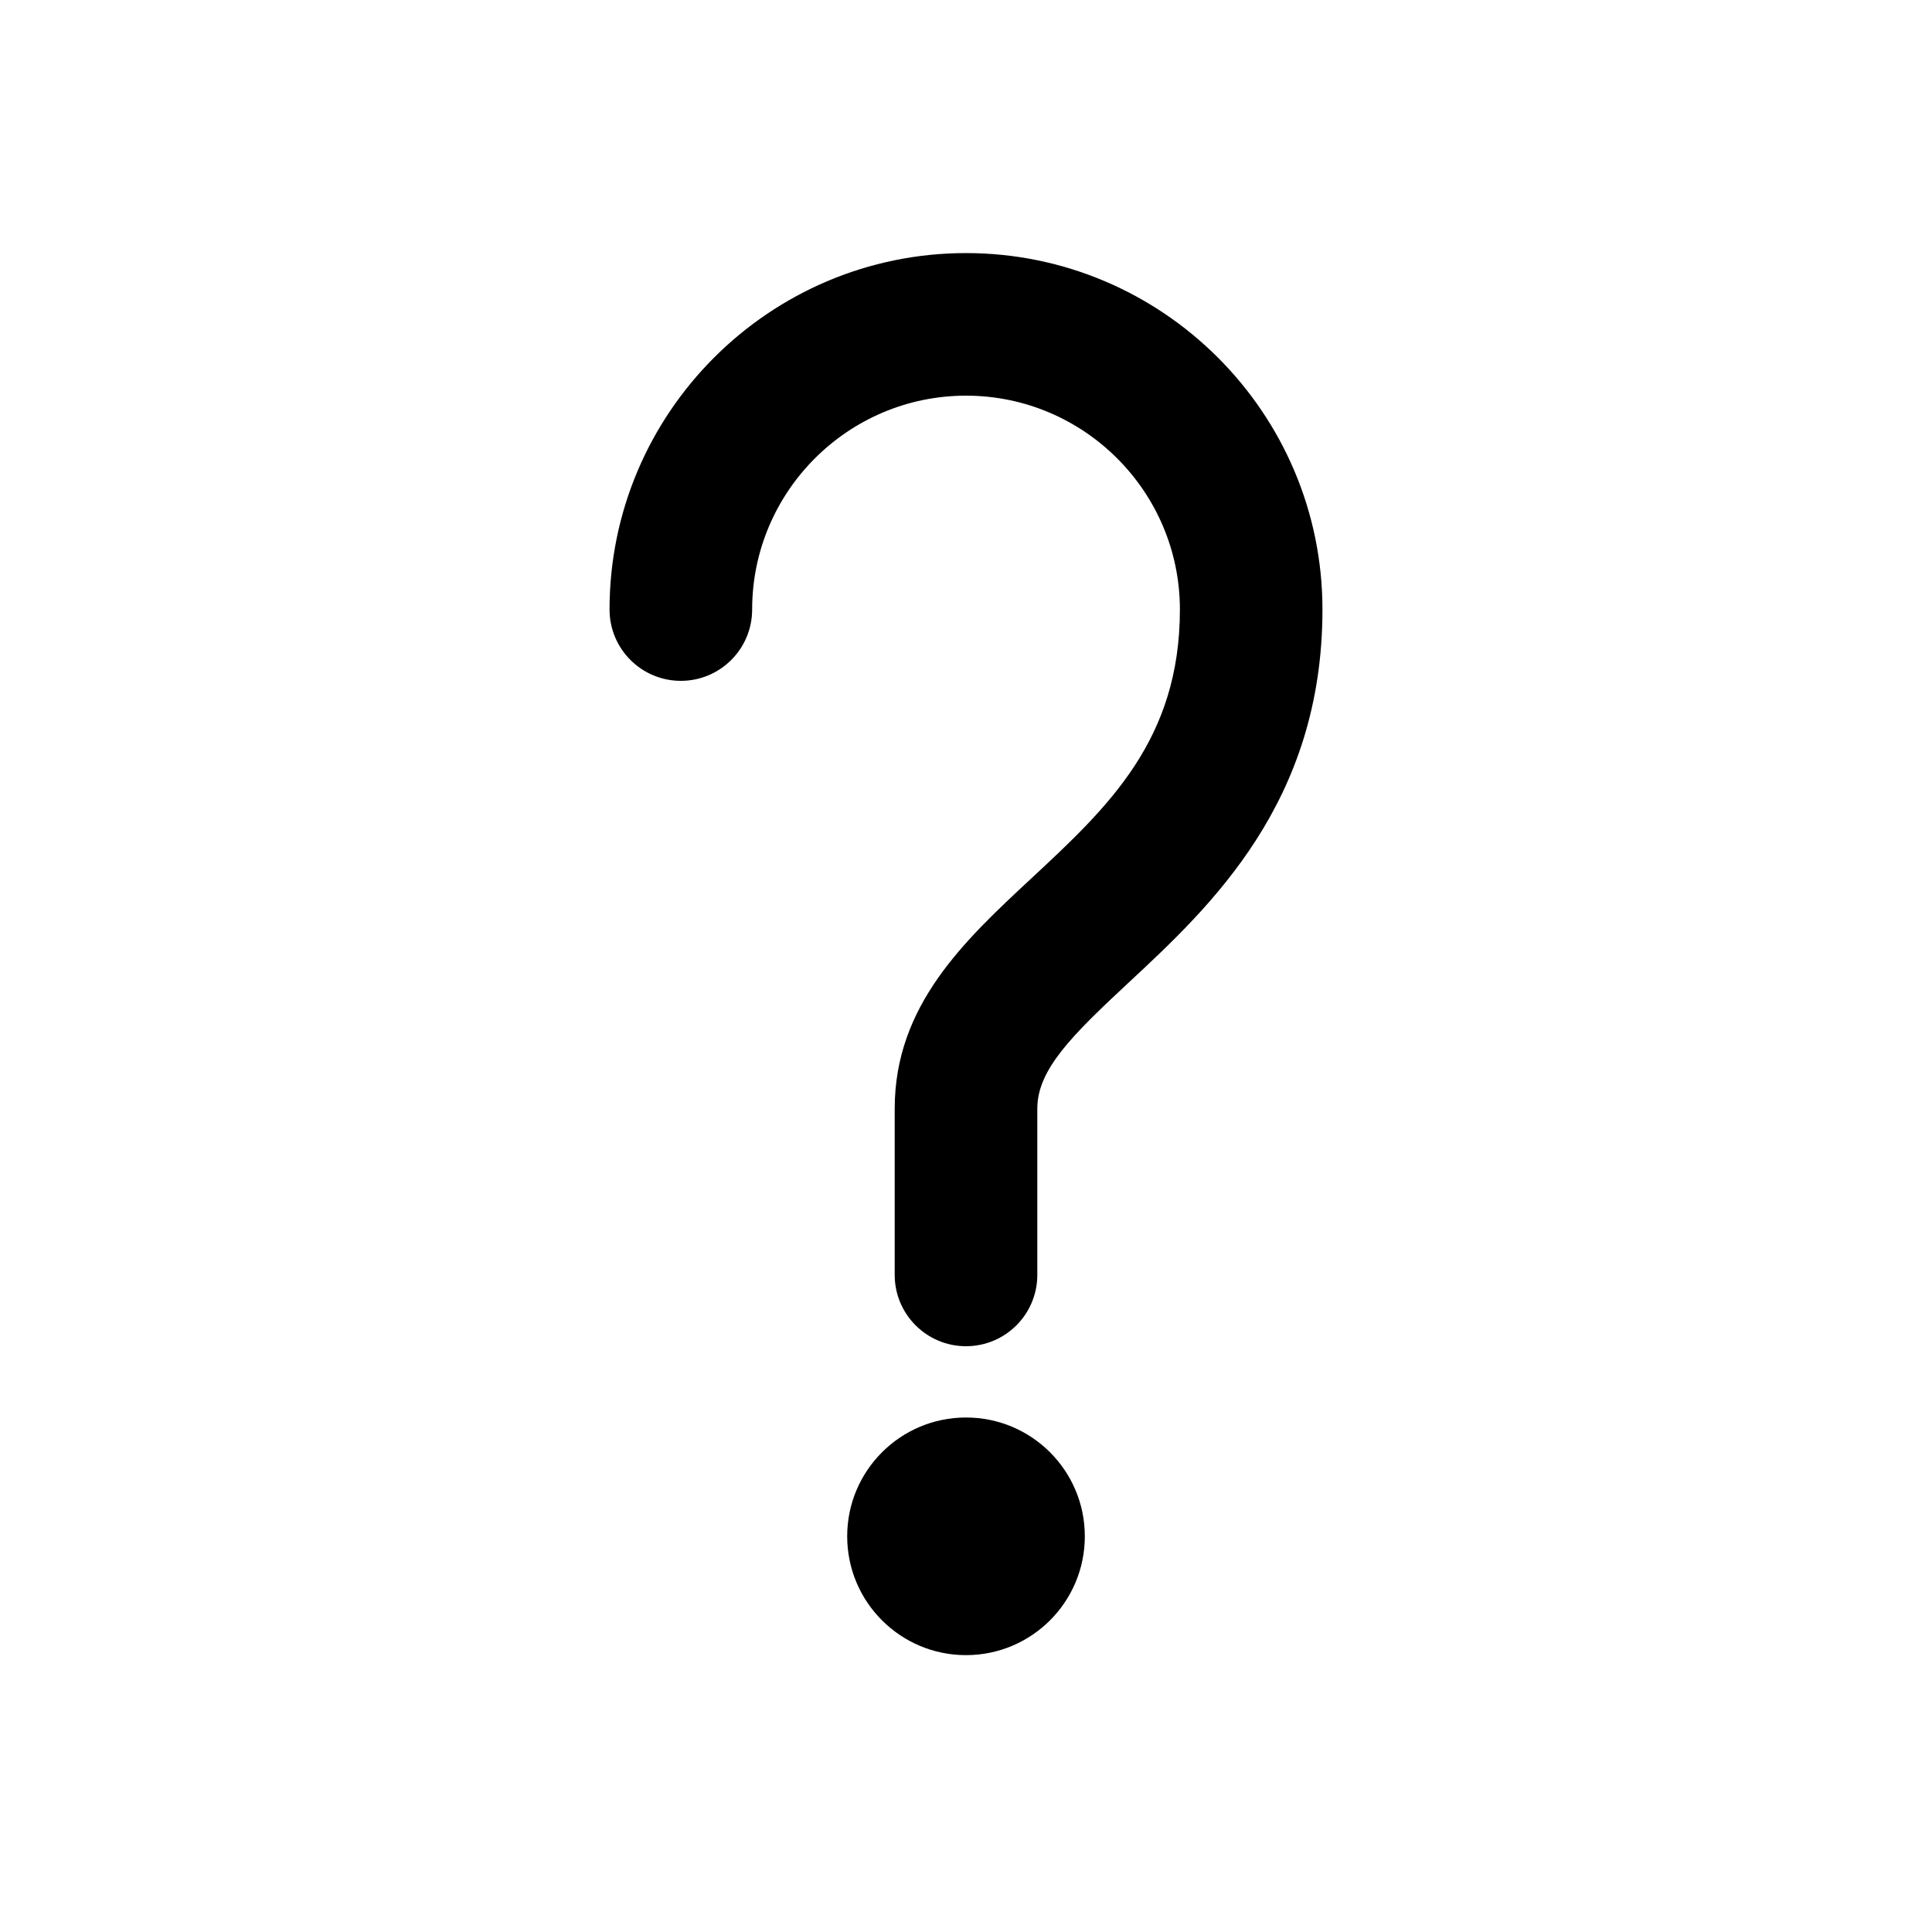
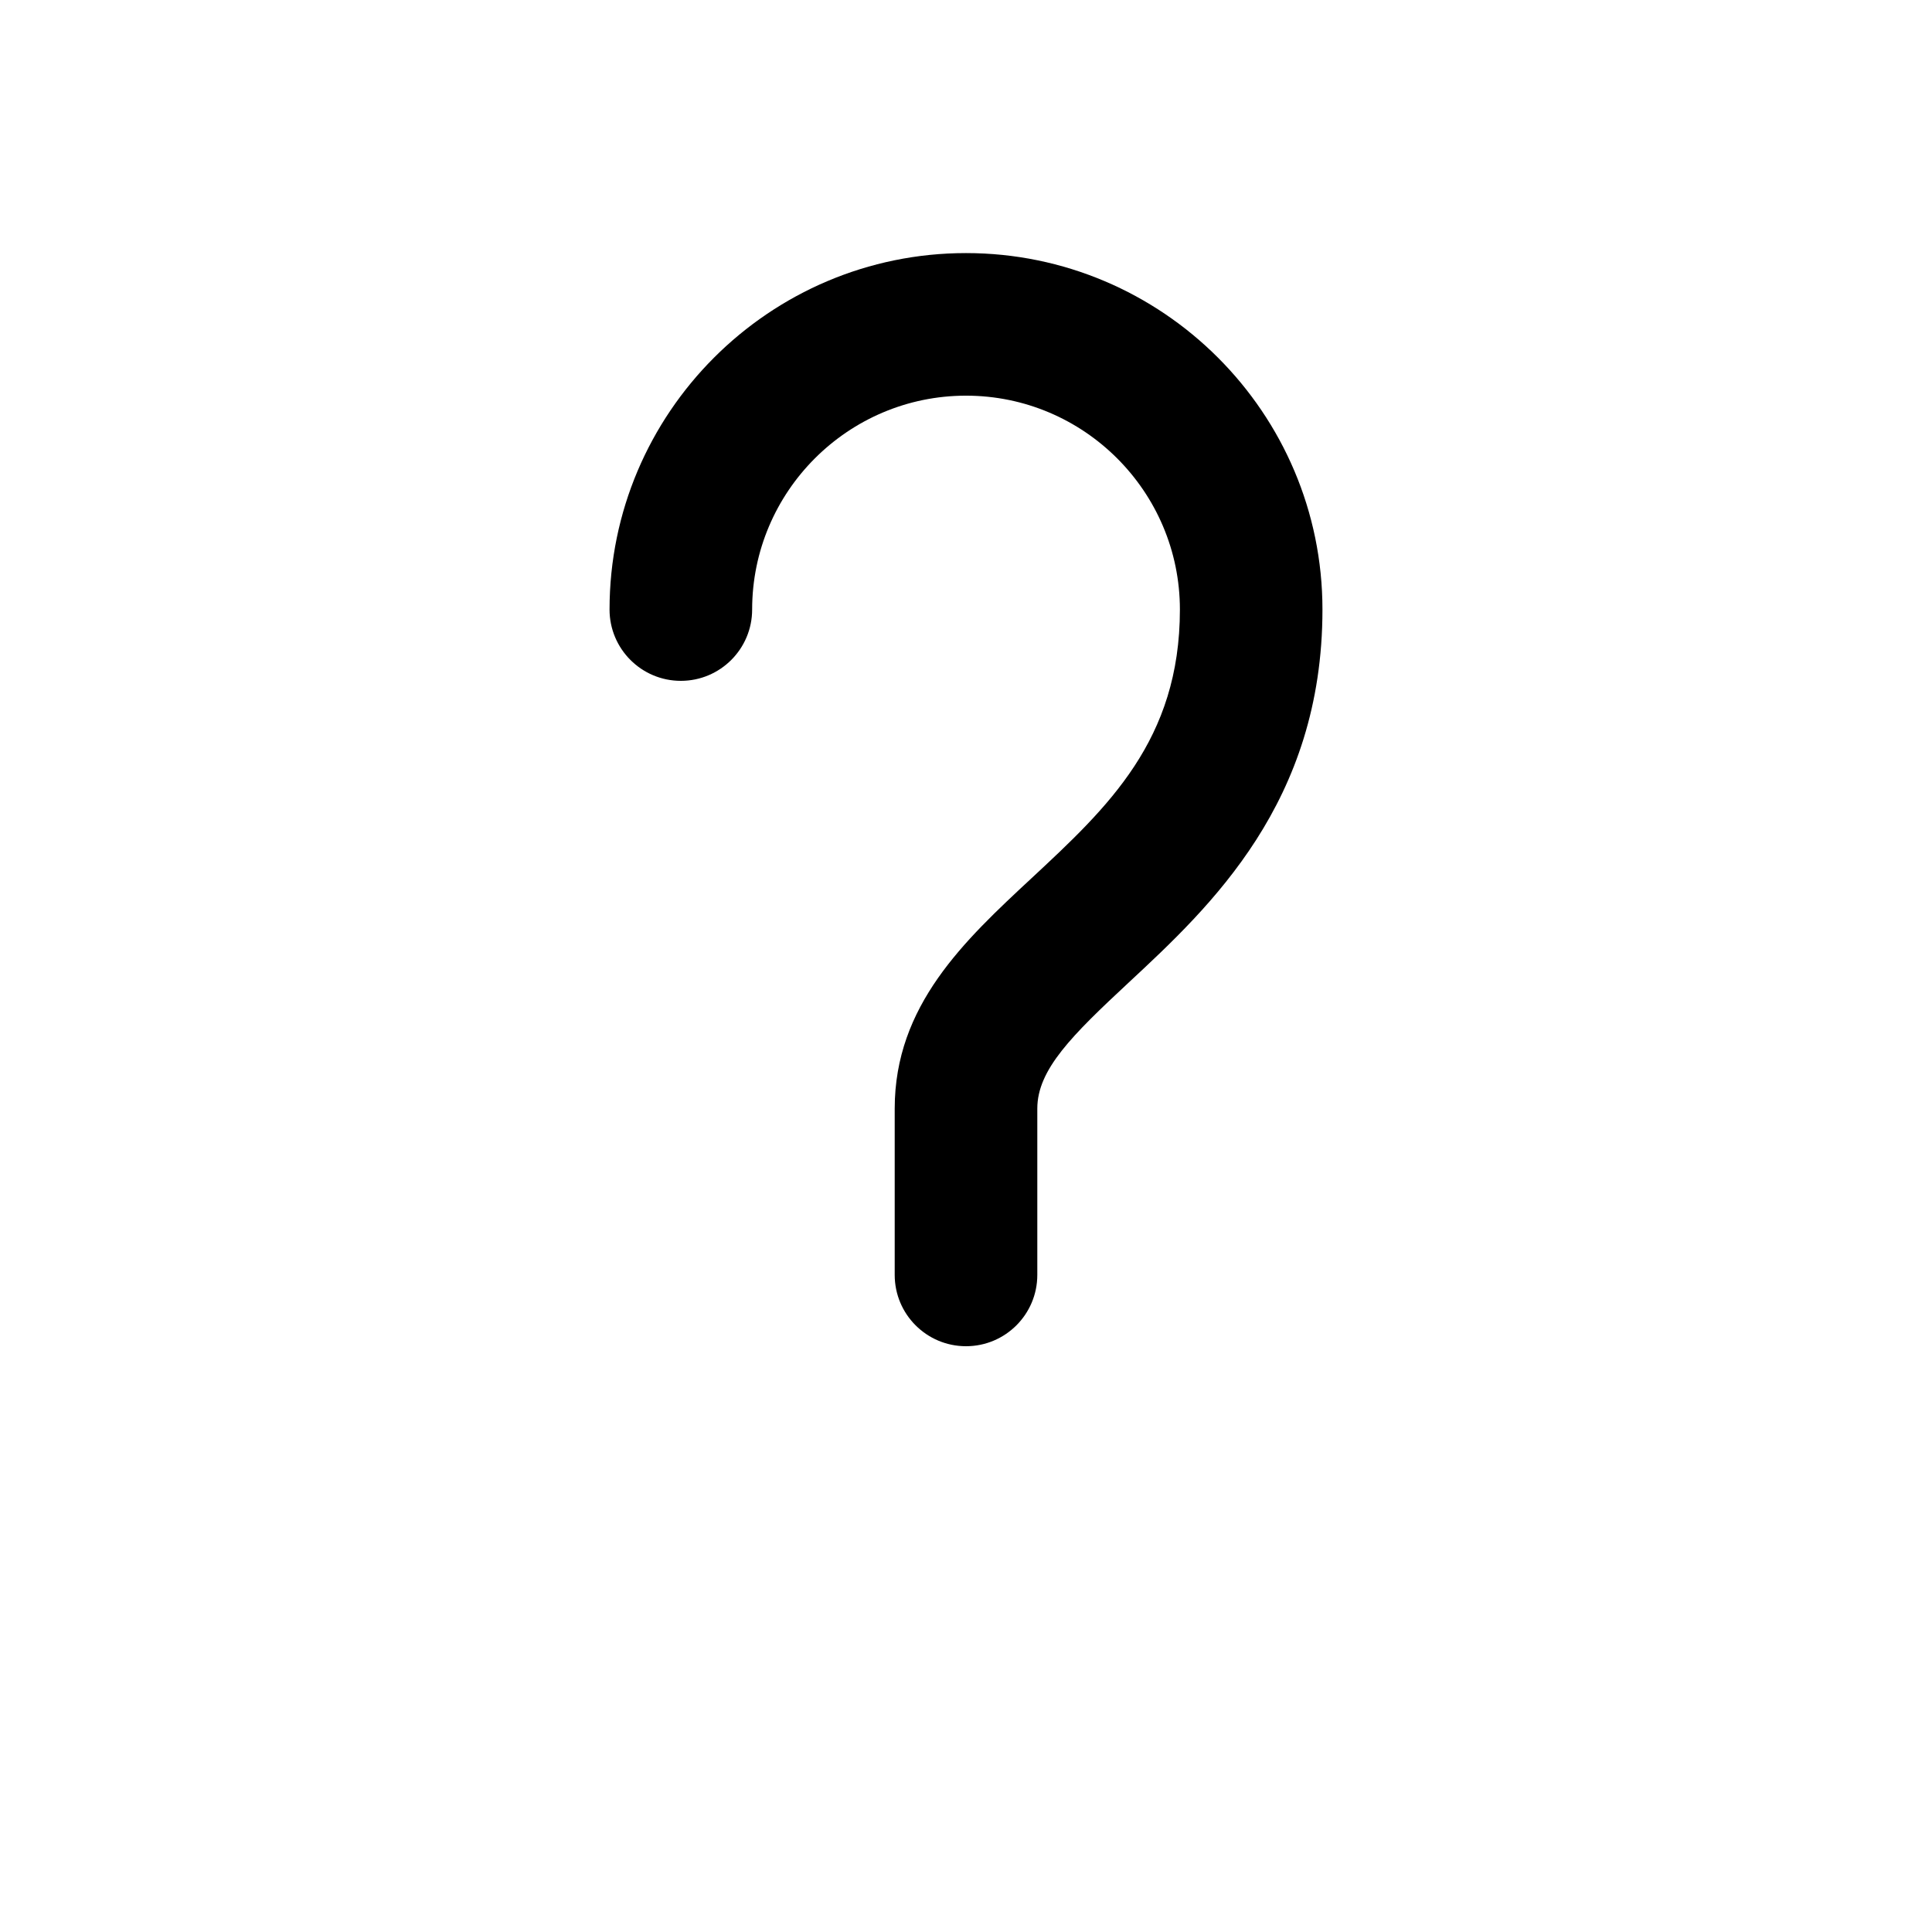
<svg xmlns="http://www.w3.org/2000/svg" fill="#000000" width="800px" height="800px" version="1.1" viewBox="144 144 512 512">
  <g>
    <path d="m400 211.07c-52.086 0-94.465 42.375-94.465 94.465 0 10.434 8.461 18.895 18.895 18.895 10.434 0 18.895-8.461 18.895-18.895 0-31.25 25.426-56.68 56.68-56.68 31.25 0 56.68 25.426 56.68 56.68 0 34.617-19.094 52.387-39.309 71.191-17.836 16.586-36.27 33.742-36.27 61.059v44.082c0 10.434 8.461 18.895 18.895 18.895s18.895-8.461 18.895-18.895v-44.082c0-10.34 9.203-19.426 24.215-33.395 21.672-20.164 51.352-47.785 51.352-98.855 0-52.09-42.375-94.465-94.461-94.465z" />
-     <path d="m431.49 551.14c0 17.391-14.098 31.488-31.488 31.488s-31.488-14.098-31.488-31.488 14.098-31.488 31.488-31.488 31.488 14.098 31.488 31.488" />
  </g>
</svg>